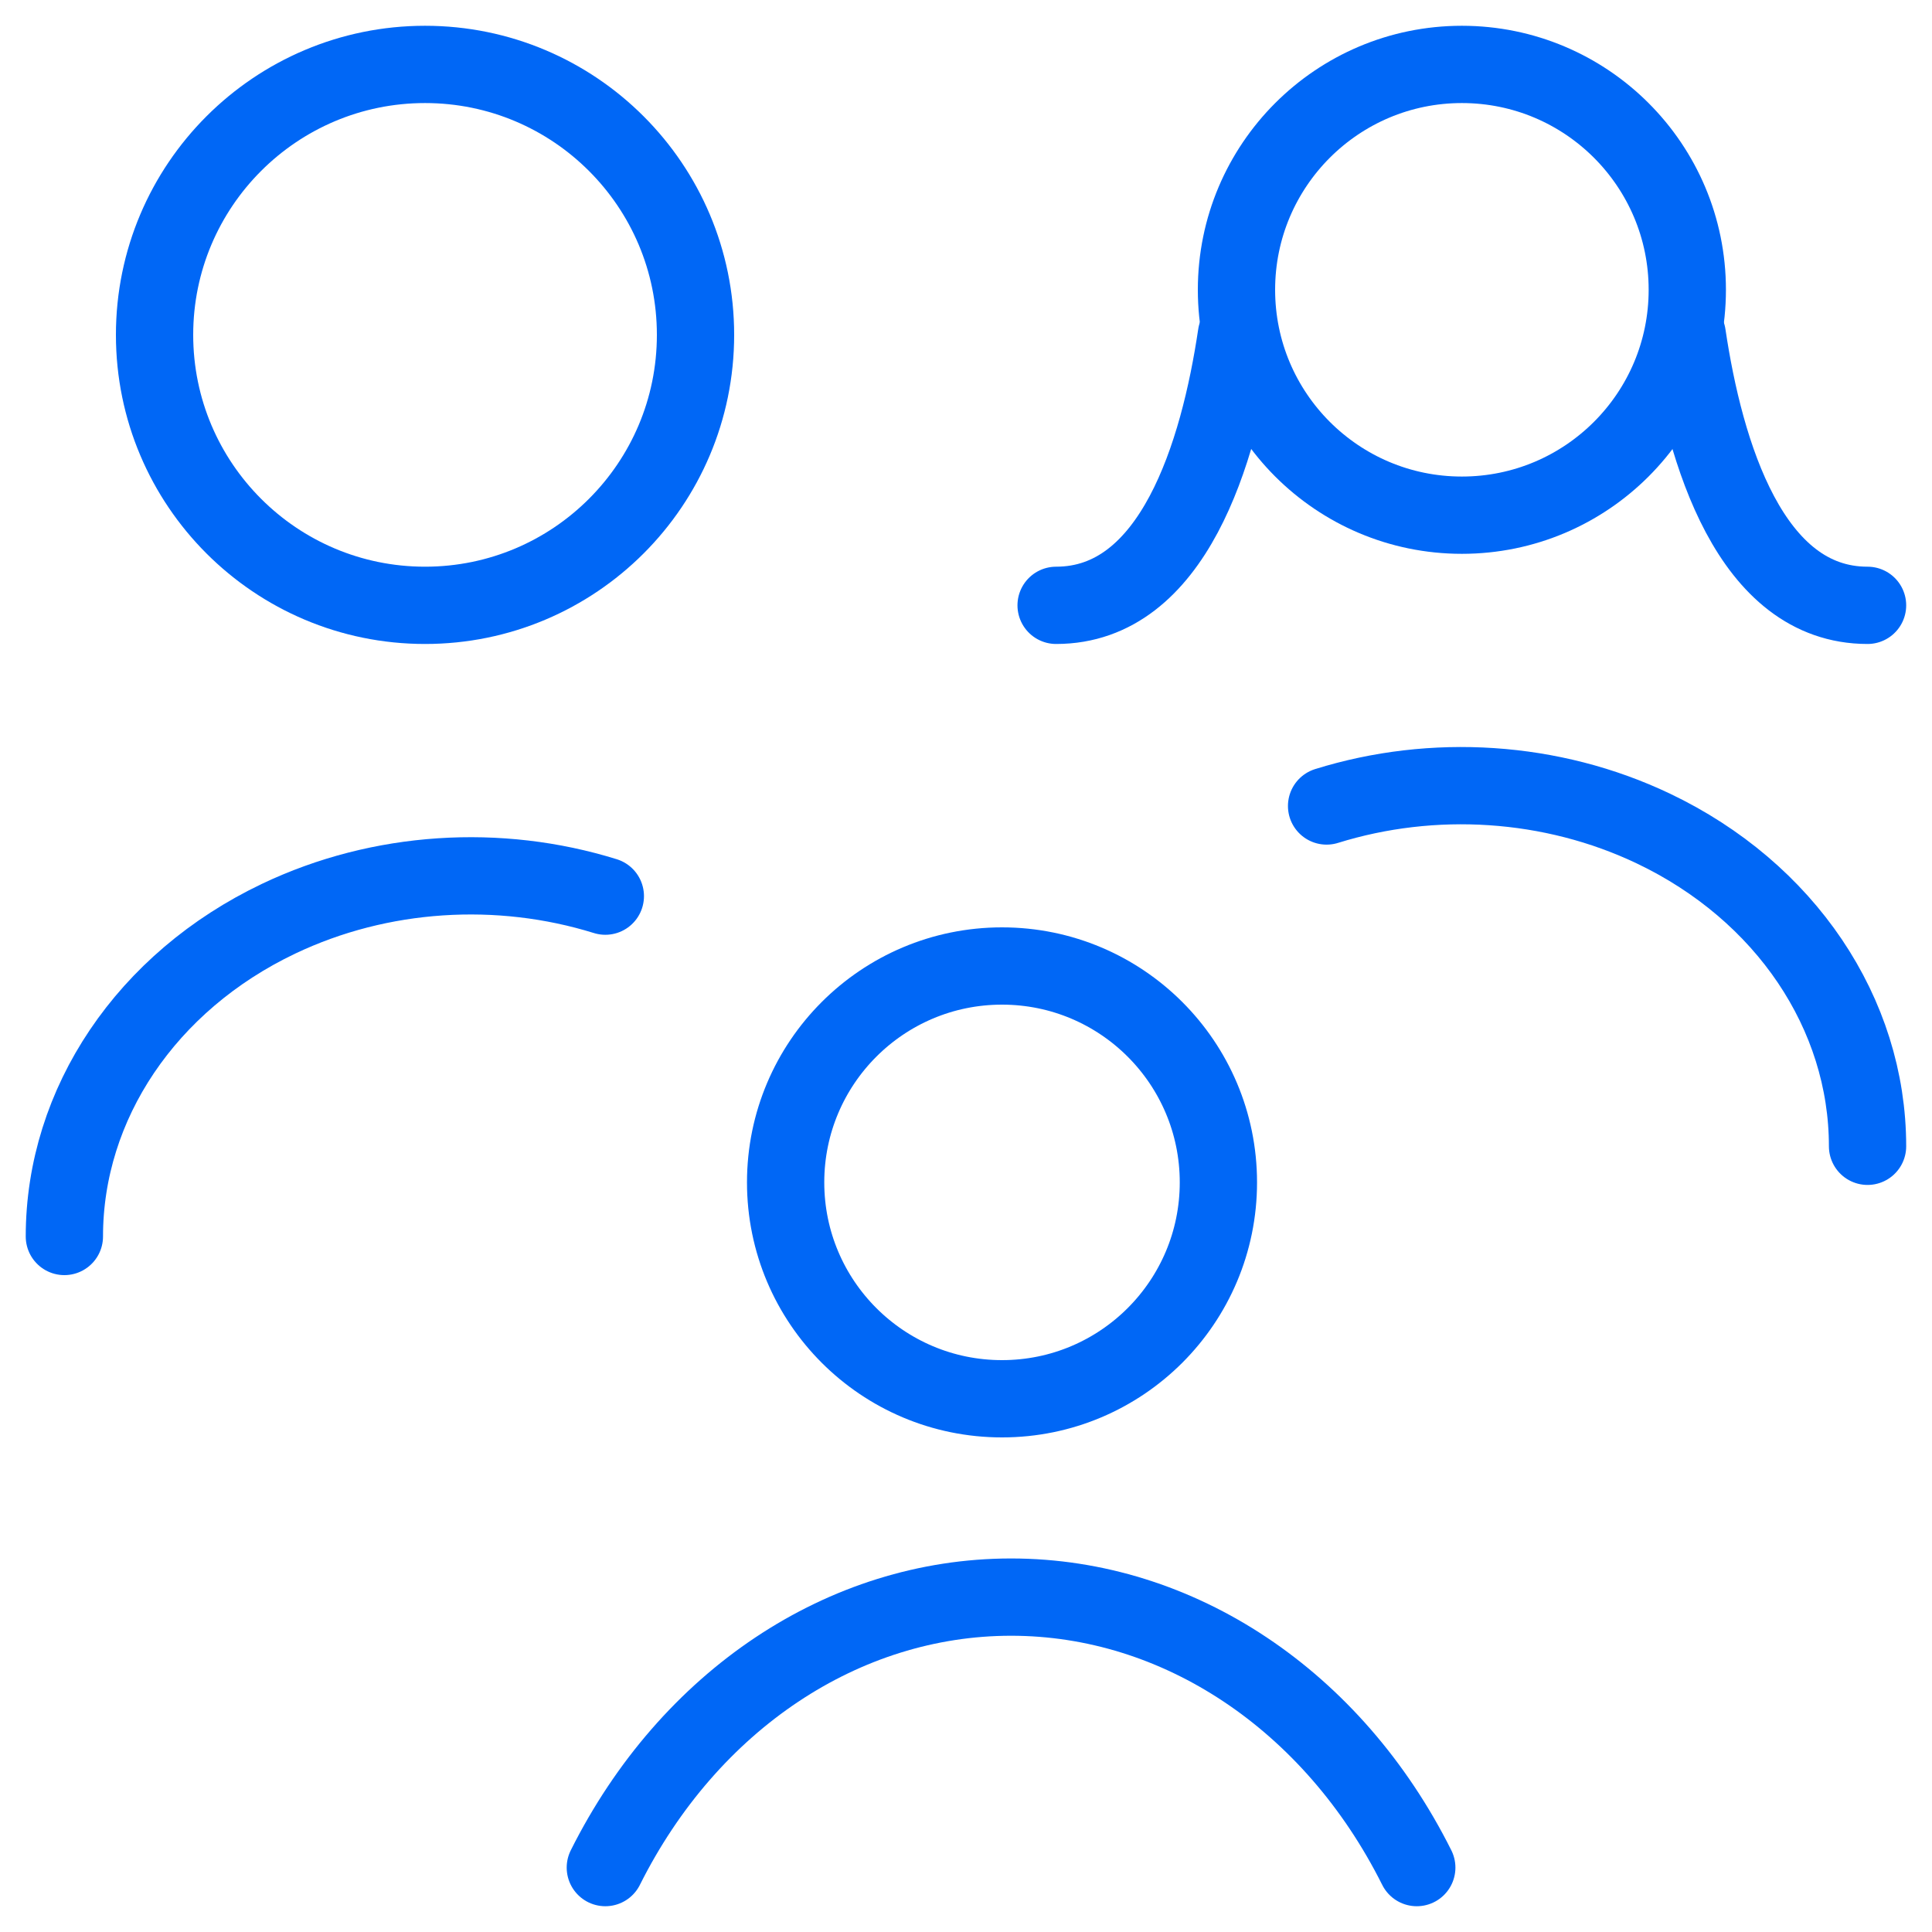
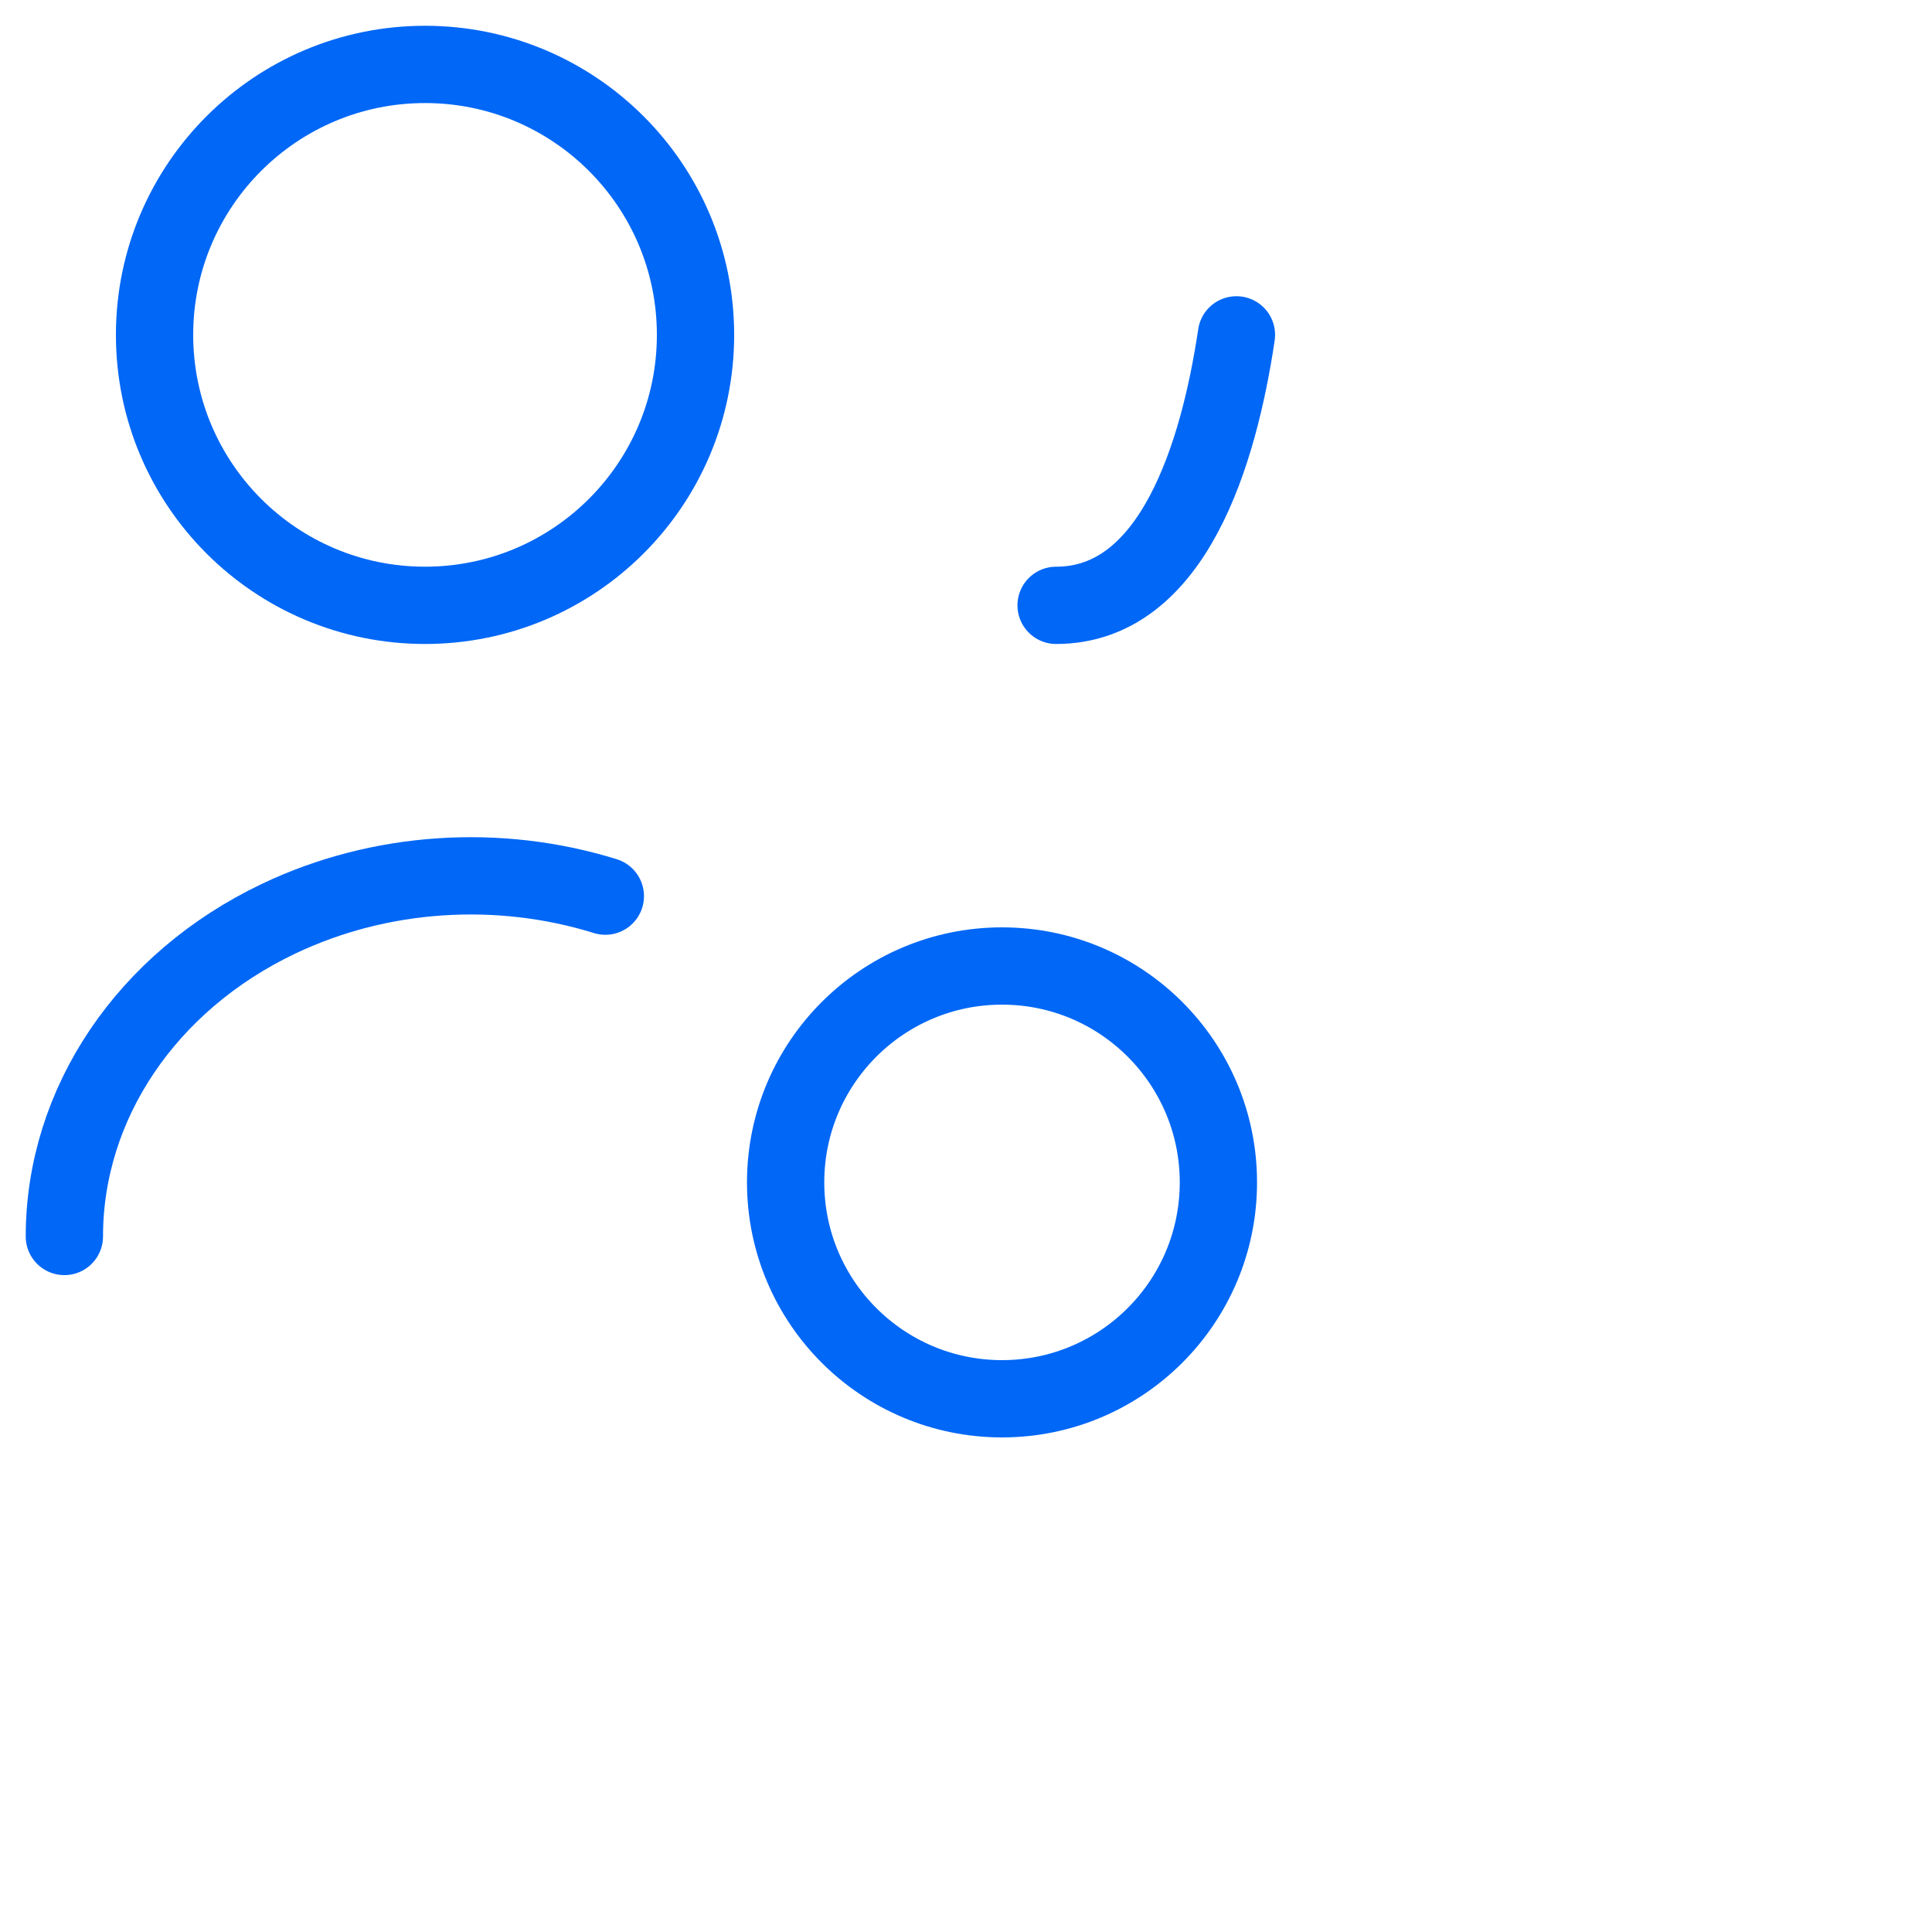
<svg xmlns="http://www.w3.org/2000/svg" width="50" height="50" viewBox="0 0 50 50" fill="none">
  <path d="M11 15.666C14.866 15.666 18 12.533 18 8.666C18 4.801 14.866 1.667 11 1.667C7.134 1.667 4 4.801 4 8.666C4 12.533 7.134 15.666 11 15.666Z" stroke="#0067F6" stroke-width="2" stroke-linecap="round" stroke-linejoin="round" />
  <path d="M1.666 32C1.666 28.561 3.796 25.402 7.211 23.776C9.846 22.521 12.917 22.337 15.666 23.192" stroke="#0067F6" stroke-width="2" stroke-linecap="round" stroke-linejoin="round" />
-   <path d="M48.332 29.666C48.332 26.228 46.202 23.068 42.788 21.442C40.152 20.187 37.081 20.003 34.332 20.859" stroke="#0067F6" stroke-width="2" stroke-linecap="round" stroke-linejoin="round" />
-   <path d="M37.833 13.333C41.055 13.333 43.667 10.722 43.667 7.5C43.667 4.278 41.055 1.667 37.833 1.667C34.612 1.667 32 4.278 32 7.5C32 10.722 34.612 13.333 37.833 13.333Z" stroke="#0067F6" stroke-width="2" stroke-linecap="round" stroke-linejoin="round" />
  <path d="M27.332 15.666C30.369 15.666 31.544 11.72 31.999 8.666" stroke="#0067F6" stroke-width="2" stroke-linecap="round" stroke-linejoin="round" />
-   <path d="M48.332 15.666C45.295 15.666 44.12 11.72 43.665 8.666" stroke="#0067F6" stroke-width="2" stroke-linecap="round" stroke-linejoin="round" />
  <path d="M25.932 36.2C29.025 36.2 31.532 33.693 31.532 30.6C31.532 27.507 29.025 25 25.932 25C22.839 25 20.332 27.507 20.332 30.6C20.332 33.693 22.839 36.2 25.932 36.2Z" stroke="#0067F6" stroke-width="2" stroke-linecap="round" stroke-linejoin="round" />
-   <path d="M36.666 48.333C34.499 44.001 30.497 41.333 26.166 41.333C21.835 41.333 17.833 44.001 15.666 48.333" stroke="#0067F6" stroke-width="2" stroke-linecap="round" stroke-linejoin="round" />
</svg>